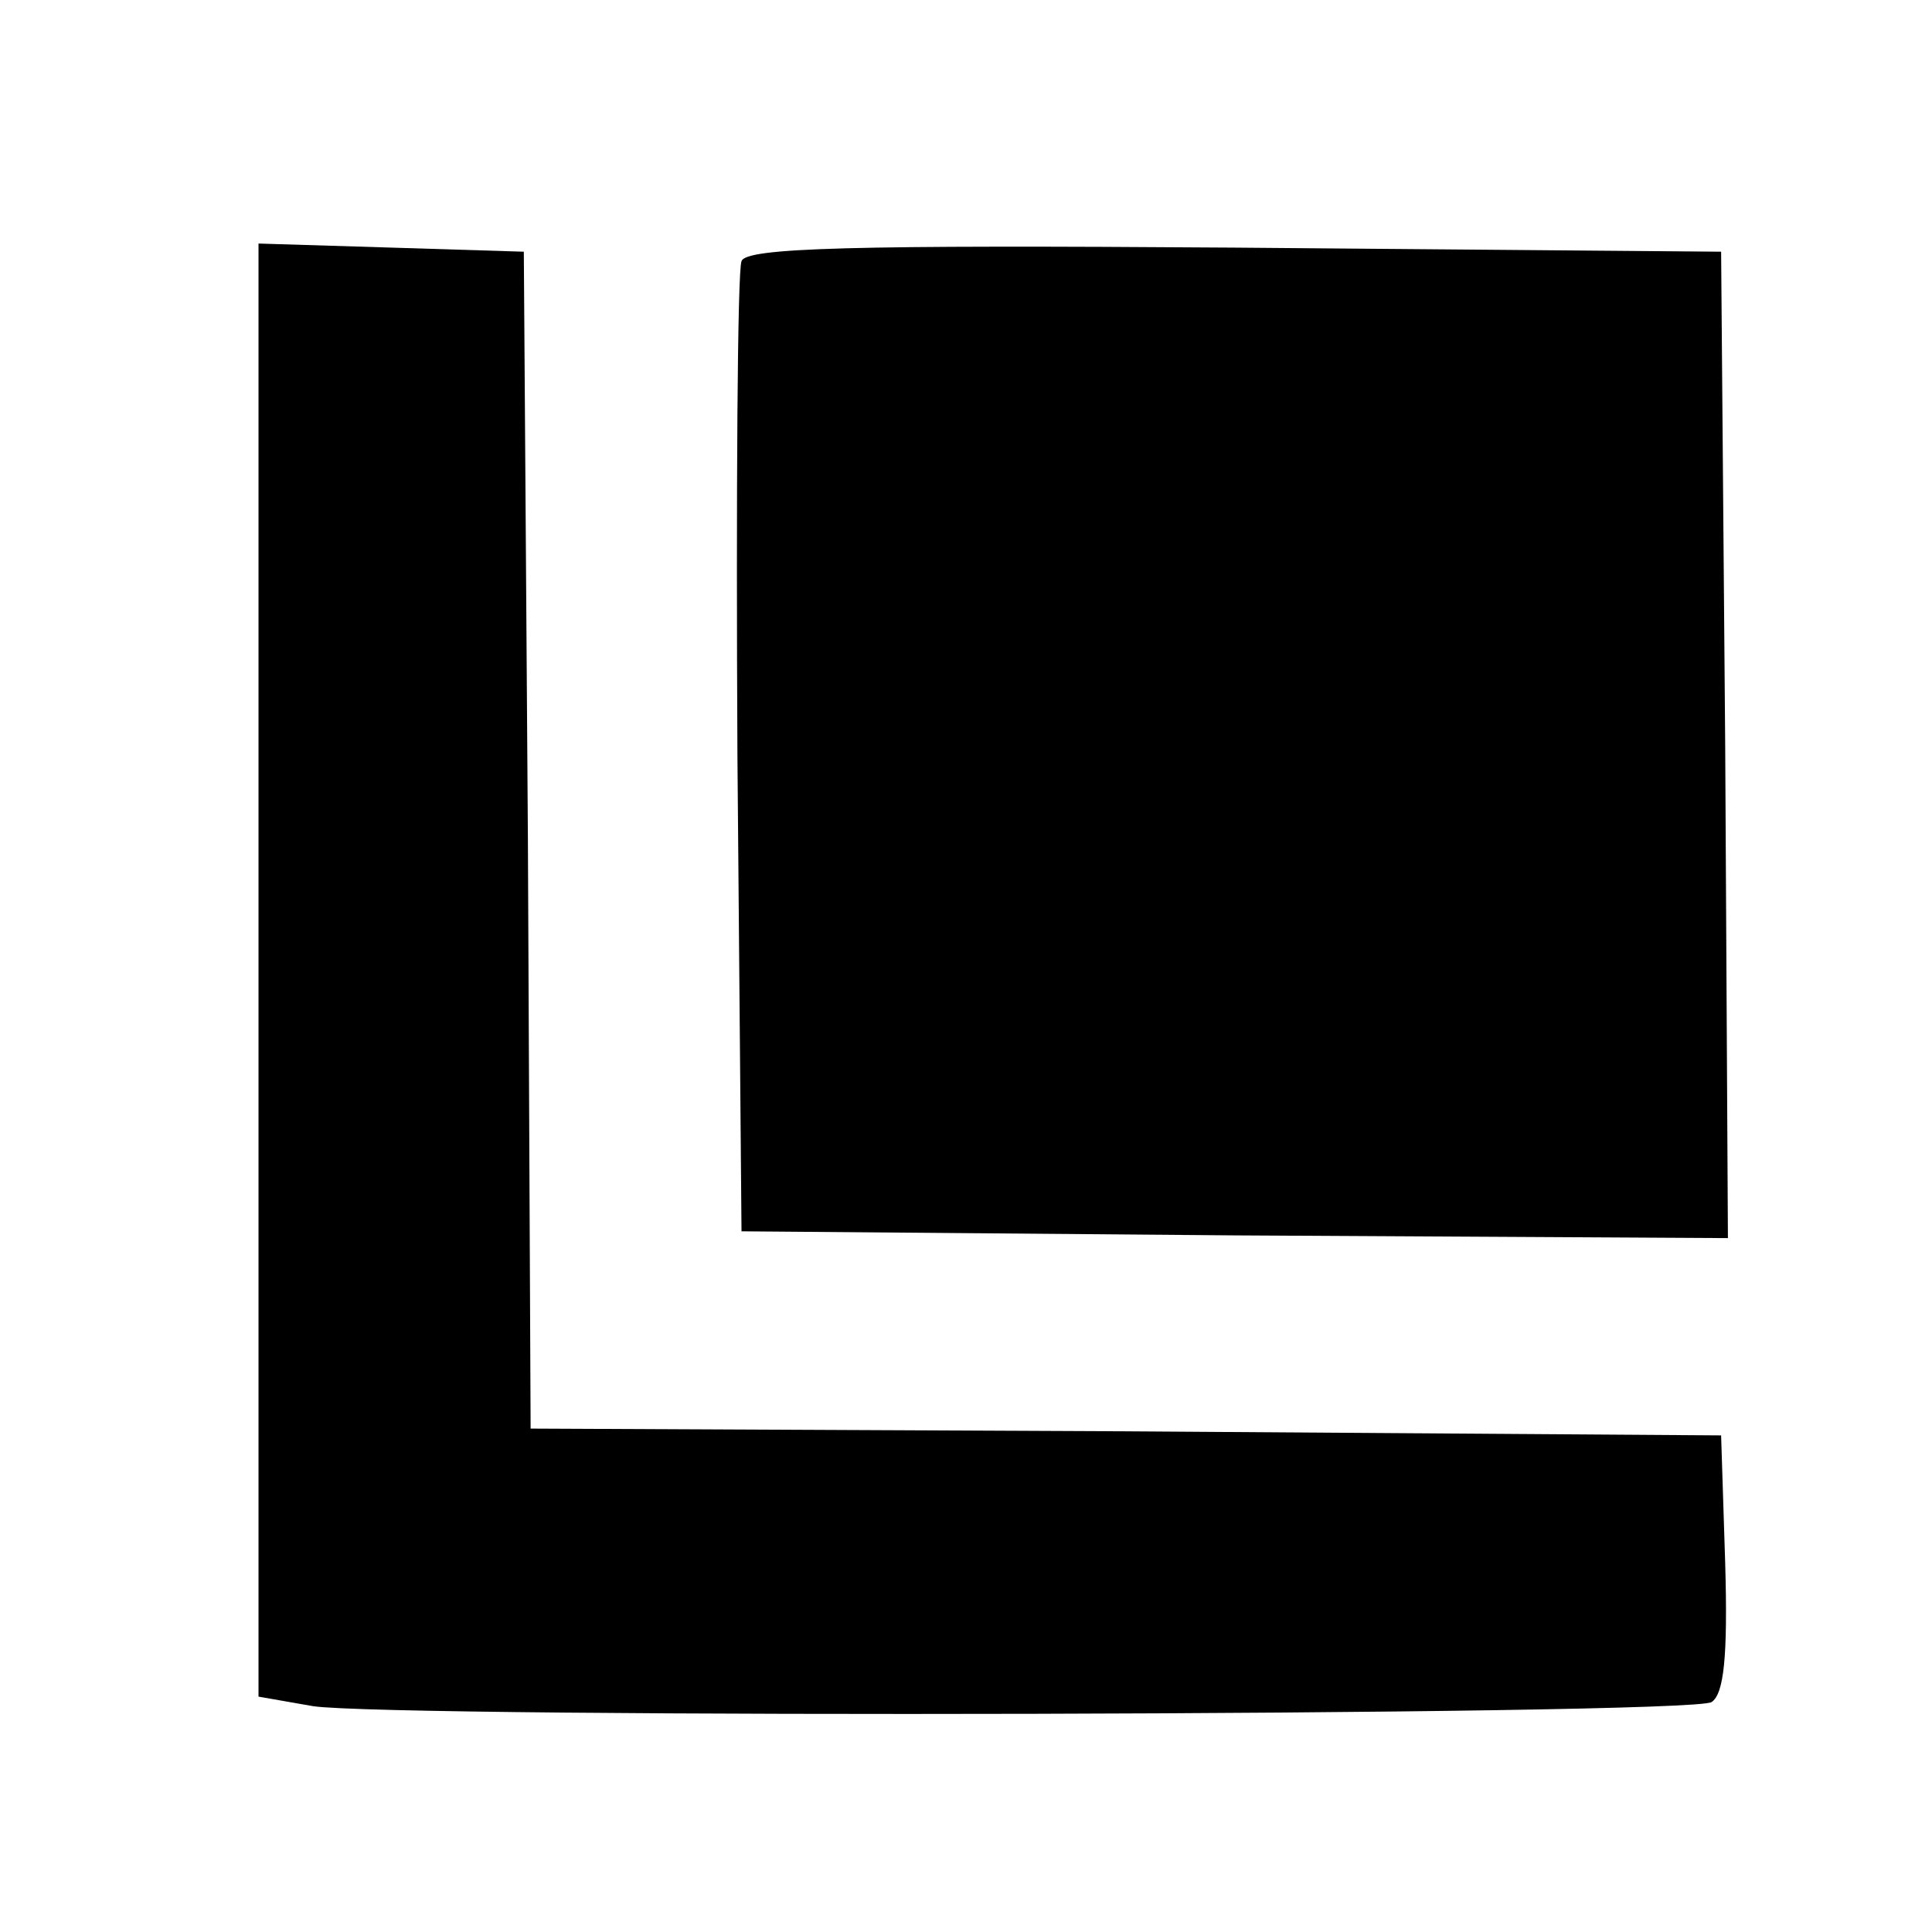
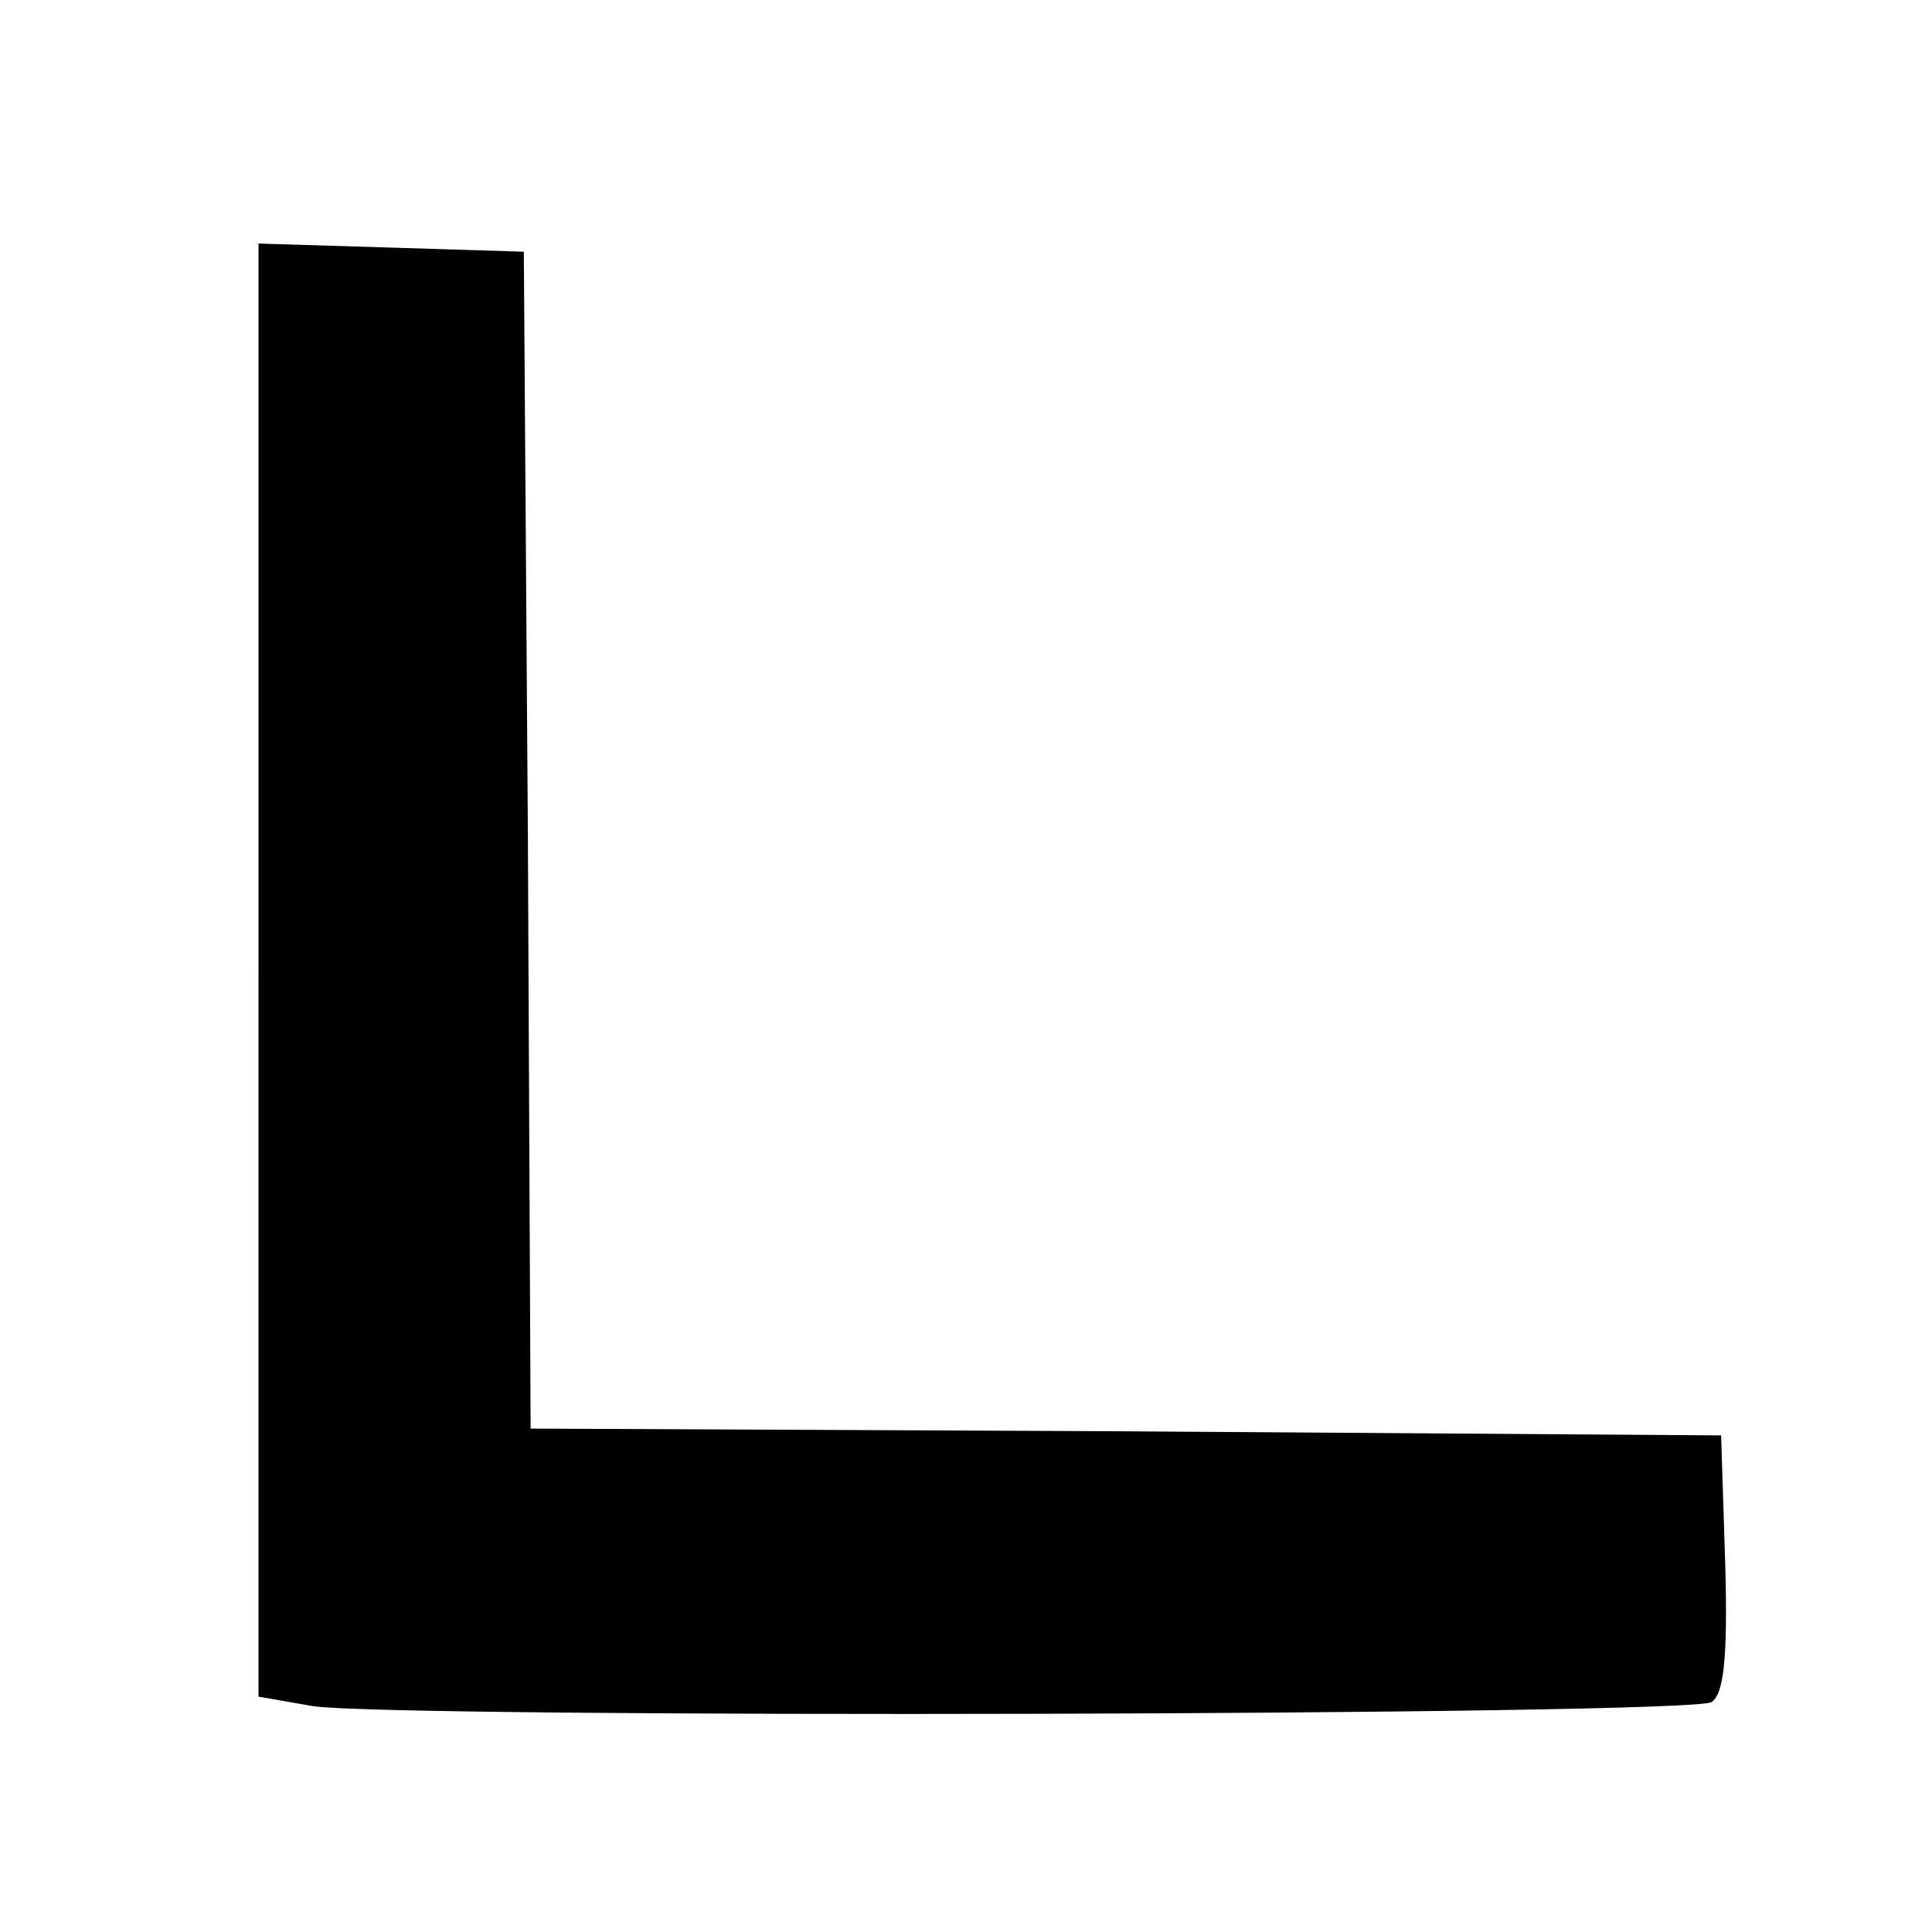
<svg xmlns="http://www.w3.org/2000/svg" version="1.0" width="142pt" height="142pt" viewBox="0 0 142 142" preserveAspectRatio="xMidYMid meet">
  <g transform="translate(0,142) scale(0.1,-0.1)" fill="#000000" stroke="none">
    <path d="M190 707 l0 -534 40 -7 c59 -9 1013 -7 1028 3 9 6 12 33 10 102 l-3 94 -437 3 -438 2 -2 433 -3 432 -97 3 -98 3 0 -534z" />
-     <path d="M545 1228 c-3 -7 -4 -171 -3 -363 l3 -350 363 -3 362 -2 -2 362 -3 363 -358 3 c-281 2 -359 0 -362 -10z" />
  </g>
</svg>